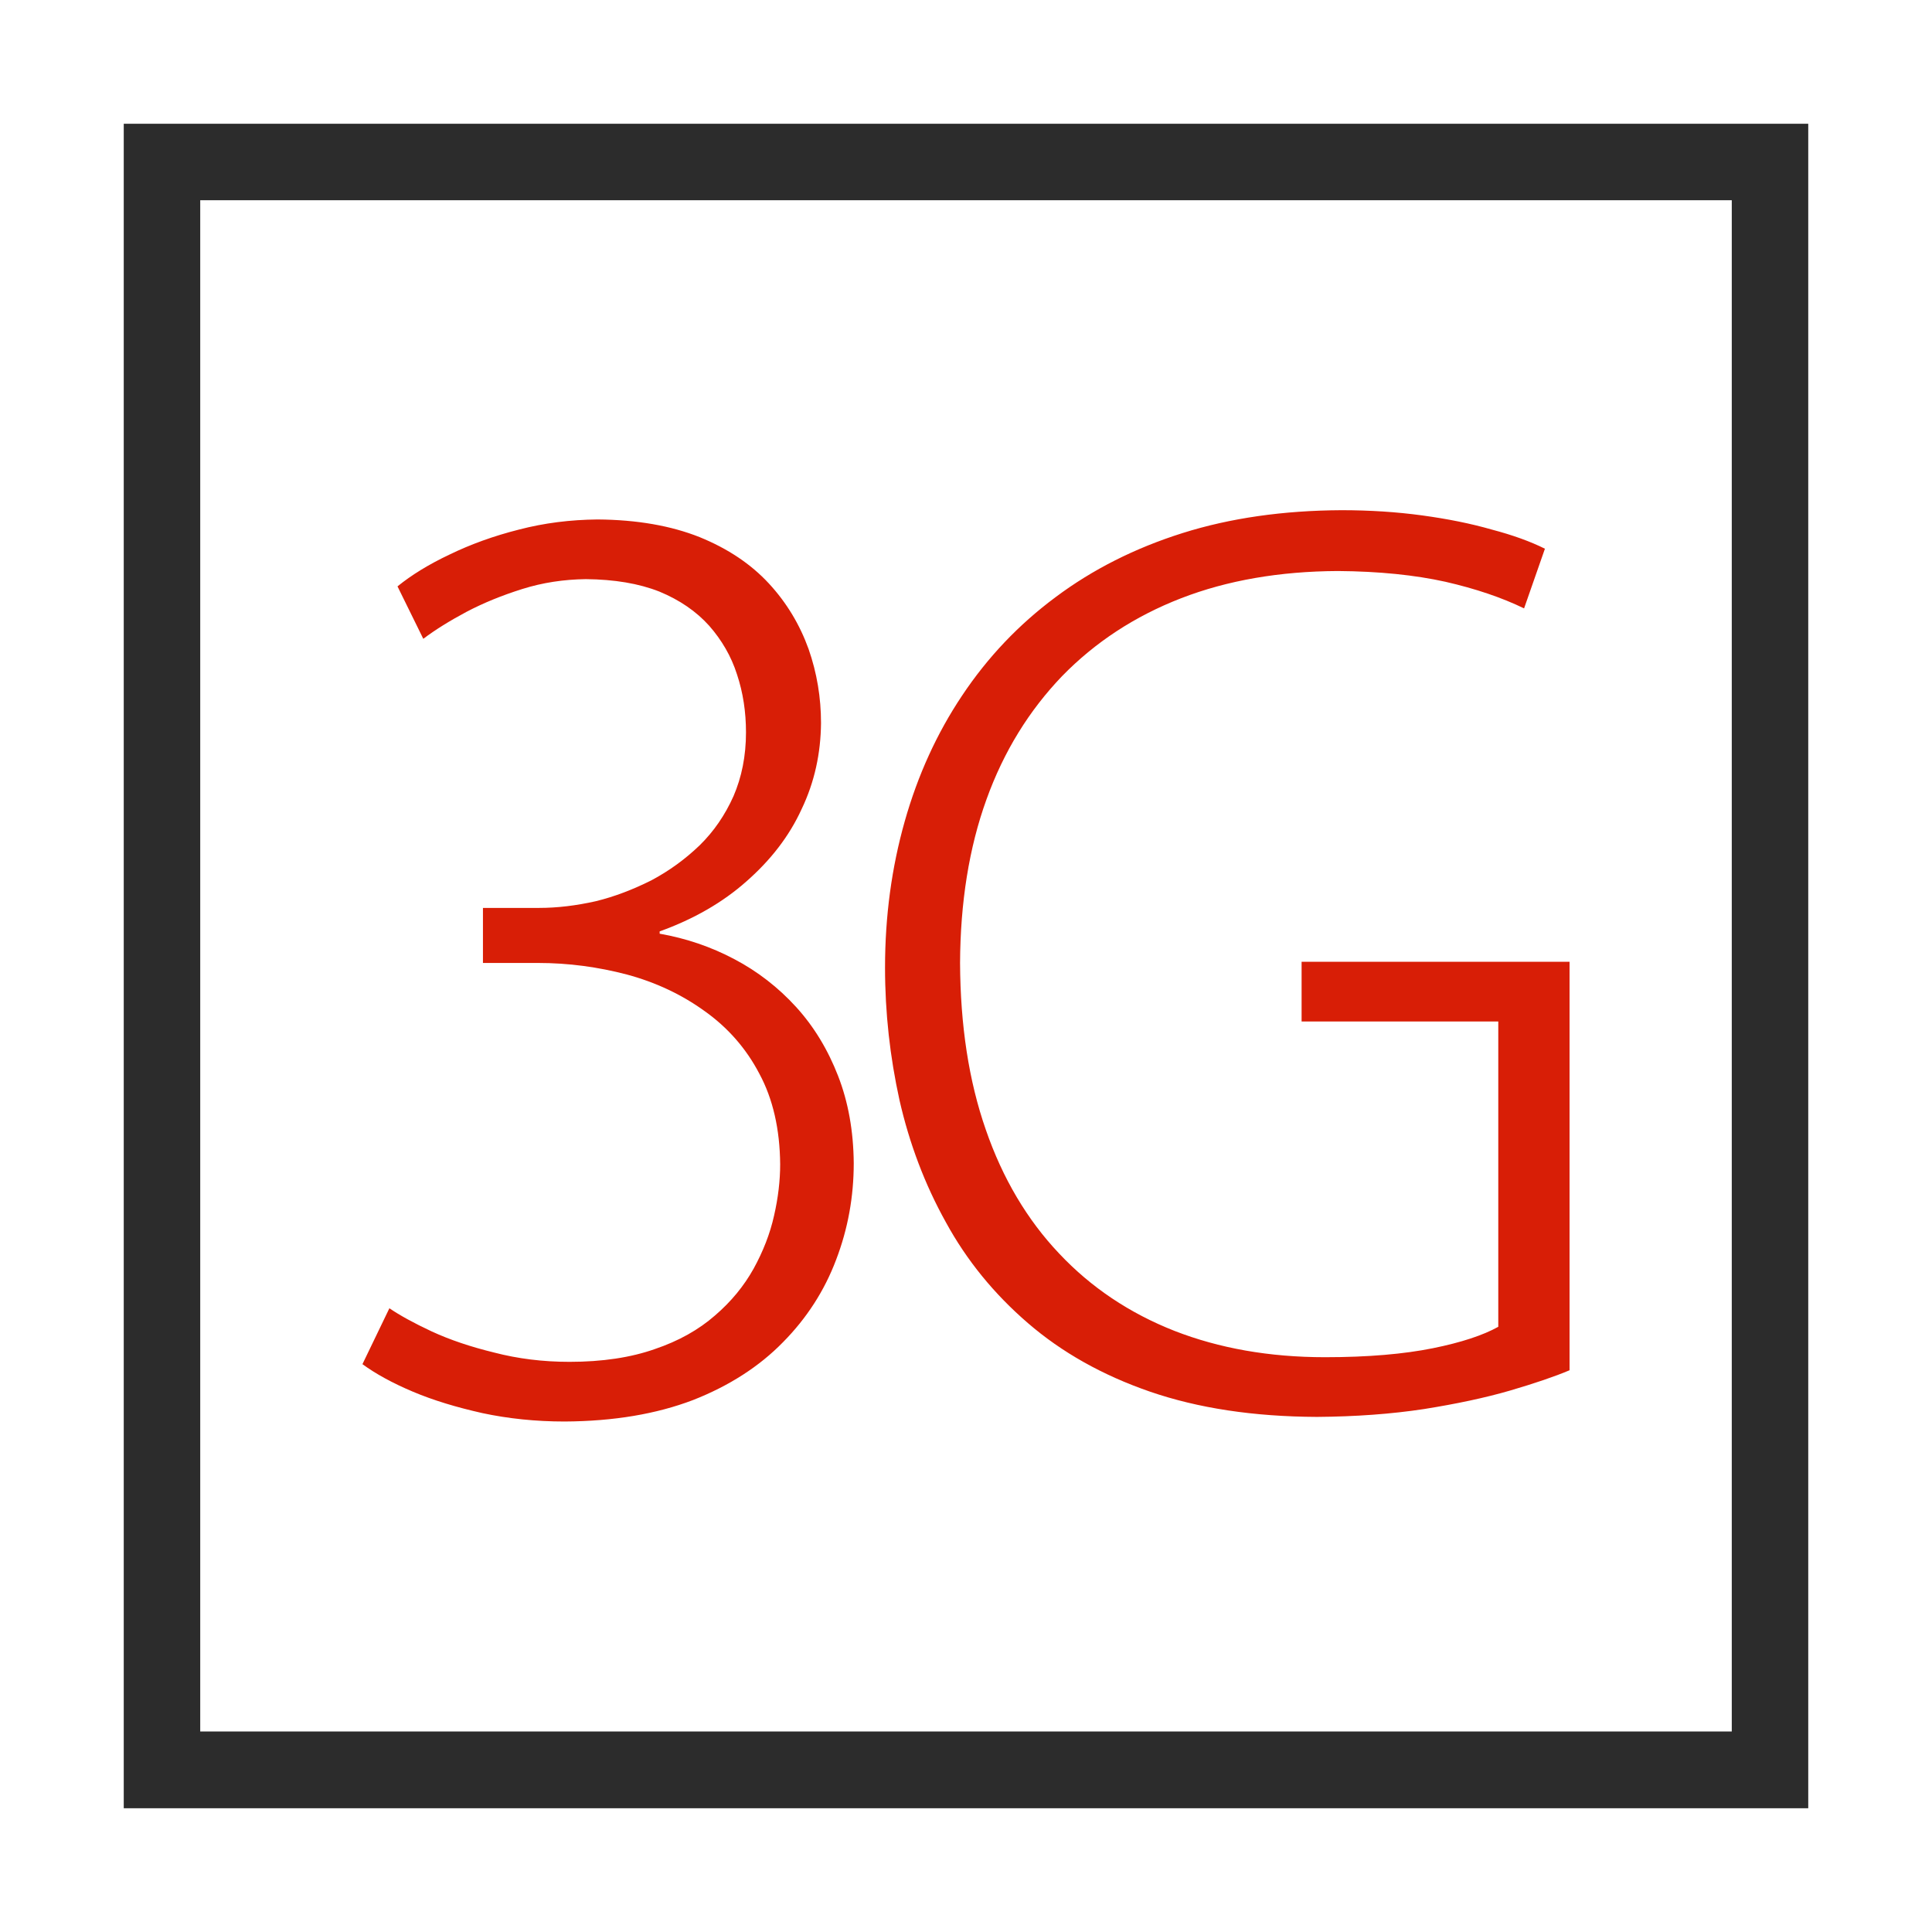
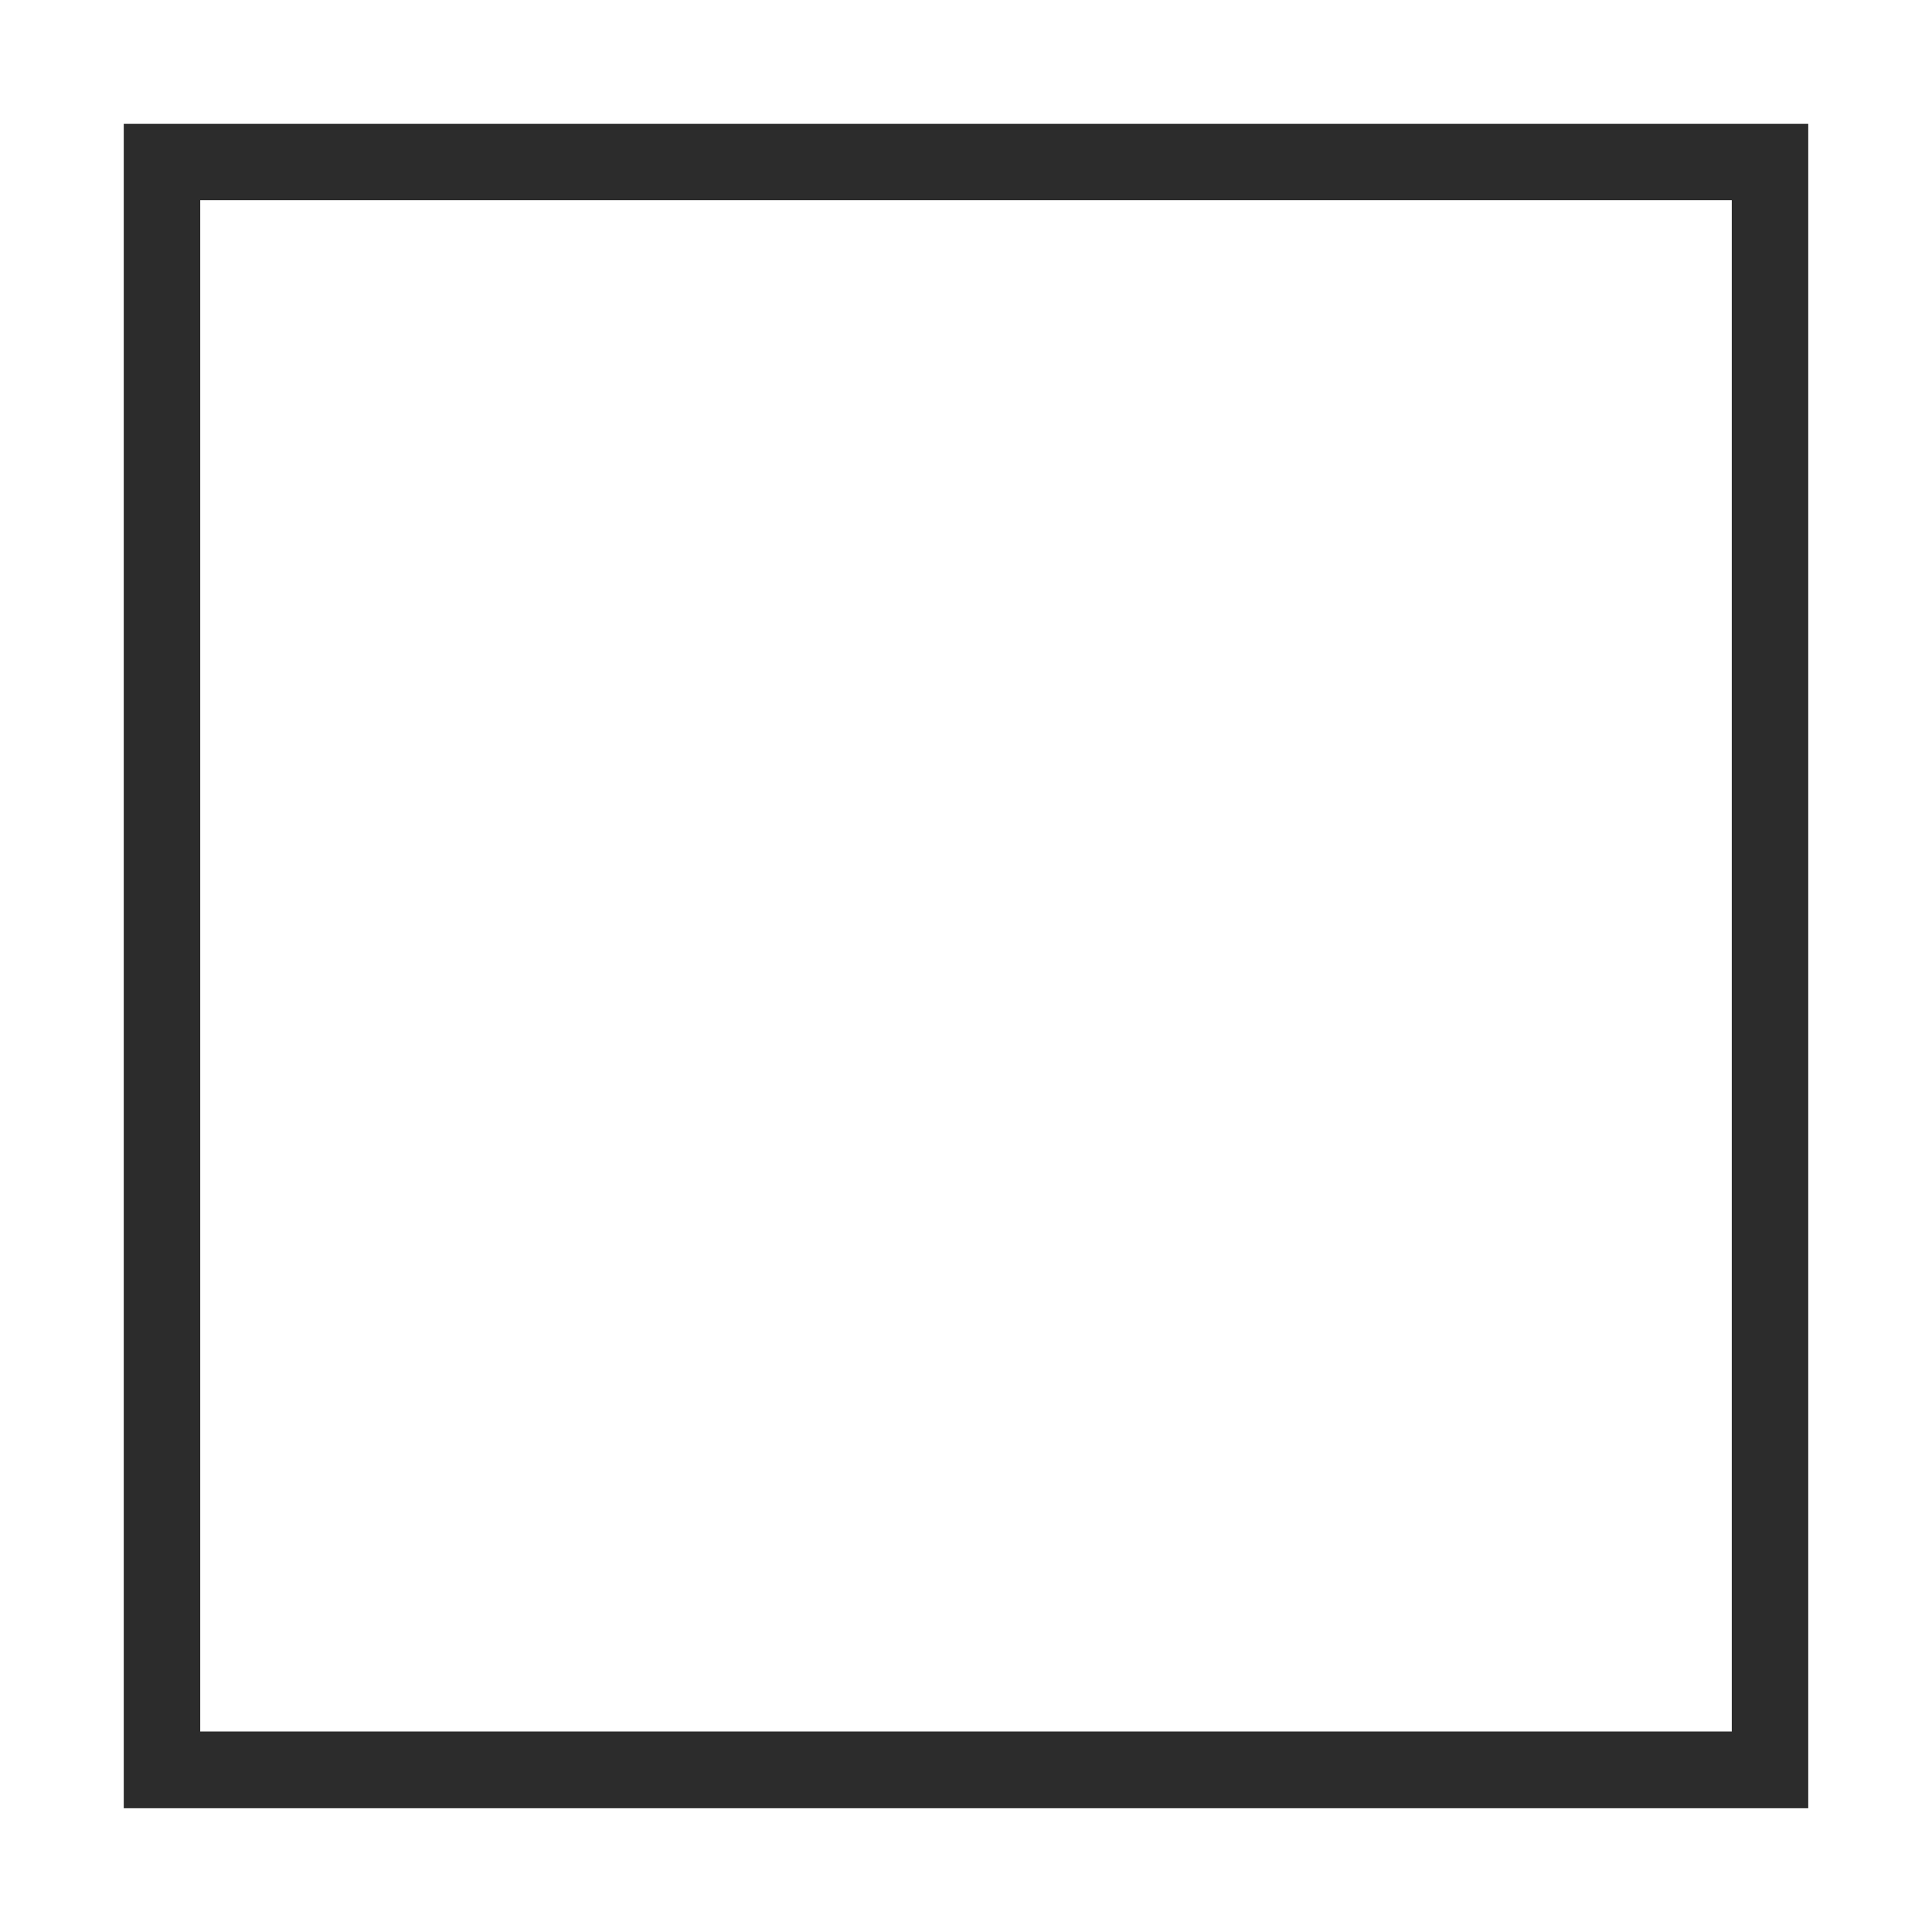
<svg xmlns="http://www.w3.org/2000/svg" t="1622566154647" class="icon" viewBox="0 0 1024 1024" version="1.1" p-id="2363" data-spm-anchor-id="a313x.7781069.0.i3" width="32" height="32">
  <defs>
    <style type="text/css" />
  </defs>
  <path d="M85.861 65.593h872.547v892.815H65.592V65.593h20.27z m832.014 40.533H106.125v811.595h811.75V106.126z" p-id="2364" data-spm-anchor-id="a313x.7781069.0.i2" class="" fill="#2c2c2c" />
-   <path d="M349.636 493.652c17.963-6.448 33.466-15.353 46.061-26.561 12.742-11.208 22.571-23.8 29.172-38.23 6.908-14.434 10.129-29.634 10.288-45.6 0-13.512-2.153-26.564-6.607-39.306-4.601-12.742-11.515-24.413-21.031-34.699-9.521-10.288-21.649-18.426-36.698-24.566-15.044-5.988-33.007-9.212-54.196-9.365-14.282 0.153-28.098 1.844-41.608 5.374-13.361 3.378-25.644 7.83-36.698 13.203-11.056 5.221-20.264 10.901-27.637 16.889l13.667 27.791c6.294-4.76 13.969-9.519 22.877-14.279 9.055-4.759 18.883-8.751 29.632-12.128 10.748-3.378 21.956-5.067 33.625-5.222 15.196 0.153 28.097 2.303 38.999 6.601 10.743 4.454 19.497 10.441 26.405 18.119 6.6 7.522 11.668 16.12 14.741 25.794 3.221 9.672 4.76 19.961 4.76 30.706 0 12.592-2.307 23.8-6.606 33.778-4.448 9.981-10.436 18.733-17.963 26.101-7.675 7.371-16.123 13.512-25.639 18.579-9.521 4.757-19.349 8.598-29.478 11.053-10.288 2.303-20.27 3.532-29.944 3.532h-29.785v29.172h29.172c16.275 0 31.938 2.151 47.14 6.141 15.35 4.147 29.018 10.595 41.146 19.349 12.13 8.595 21.957 19.651 29.018 33.16 7.215 13.355 10.902 29.478 11.056 48.055 0 8.6-1.074 17.815-3.226 27.177-2.148 9.675-5.834 19.042-10.901 28.25-5.067 9.06-11.822 17.35-20.417 24.718-8.601 7.526-19.196 13.515-31.938 17.815-12.589 4.454-27.79 6.756-45.14 6.756-14.276 0-27.484-1.687-39.92-4.914-12.59-3.069-23.49-6.756-33.159-11.209-9.522-4.454-17.042-8.595-22.417-12.282l-14.281 29.631c6.907 5.067 15.815 9.981 26.716 14.584 10.901 4.612 23.183 8.293 36.847 11.362 13.667 2.921 28.25 4.454 43.605 4.454 26.099-0.149 48.669-3.989 68.018-11.363 19.191-7.522 35.159-17.81 47.748-30.705 12.589-12.742 21.956-27.331 28.098-43.601 6.293-16.429 9.367-33.471 9.367-51.287-0.153-17.042-2.921-32.392-8.294-46.208-5.373-13.822-12.742-26.103-22.263-36.545-9.362-10.288-20.418-18.883-32.7-25.335-12.441-6.6-25.644-11.055-39.613-13.512v-1.227zM831.895 509.775H689.873v31.625h104.25v161.827c-7.982 4.453-19.497 8.293-34.699 11.363-15.201 3.072-34.238 4.759-57.115 4.759-29.632 0-56.196-4.759-79.839-13.968-23.798-9.368-44.221-23.032-61.105-40.995-16.89-17.81-29.944-39.767-38.846-65.563-9.06-25.945-13.515-55.423-13.667-88.435 0.152-32.089 4.759-61.108 13.974-86.594 9.209-25.642 22.723-47.291 40.073-65.408 17.503-17.963 38.54-31.782 63.104-41.303 24.564-9.519 52.355-14.276 83.061-14.431 21.957 0.153 40.994 2.149 56.962 5.681 16.122 3.685 30.091 8.442 41.766 14.124l11.05-31.628c-7.675-3.837-17.043-7.215-28.093-10.132-11.208-3.223-23.496-5.681-37.005-7.525-13.51-1.84-27.791-2.763-42.681-2.763-30.864 0.153-58.963 4.147-84.293 12.129-25.332 7.985-47.749 19.346-67.253 33.932-19.648 14.586-36.079 31.938-49.588 52.202-13.361 19.963-23.496 42.224-30.403 66.638-6.908 24.411-10.442 50.205-10.442 77.537 0 23.952 2.614 47.29 7.681 70.321 5.221 22.872 13.356 44.527 24.564 64.637 11.055 20.27 25.644 38.074 43.454 53.429 17.963 15.508 39.46 27.638 64.791 36.388 25.484 8.753 54.809 13.207 88.434 13.361 20.577-0.153 39.461-1.535 56.656-4.147 17.349-2.761 32.551-5.987 45.753-9.828 13.05-3.835 23.491-7.369 31.479-10.749V509.775z" p-id="2365" data-spm-anchor-id="a313x.7781069.0.i0" class="" fill="#d81e06" />
</svg>